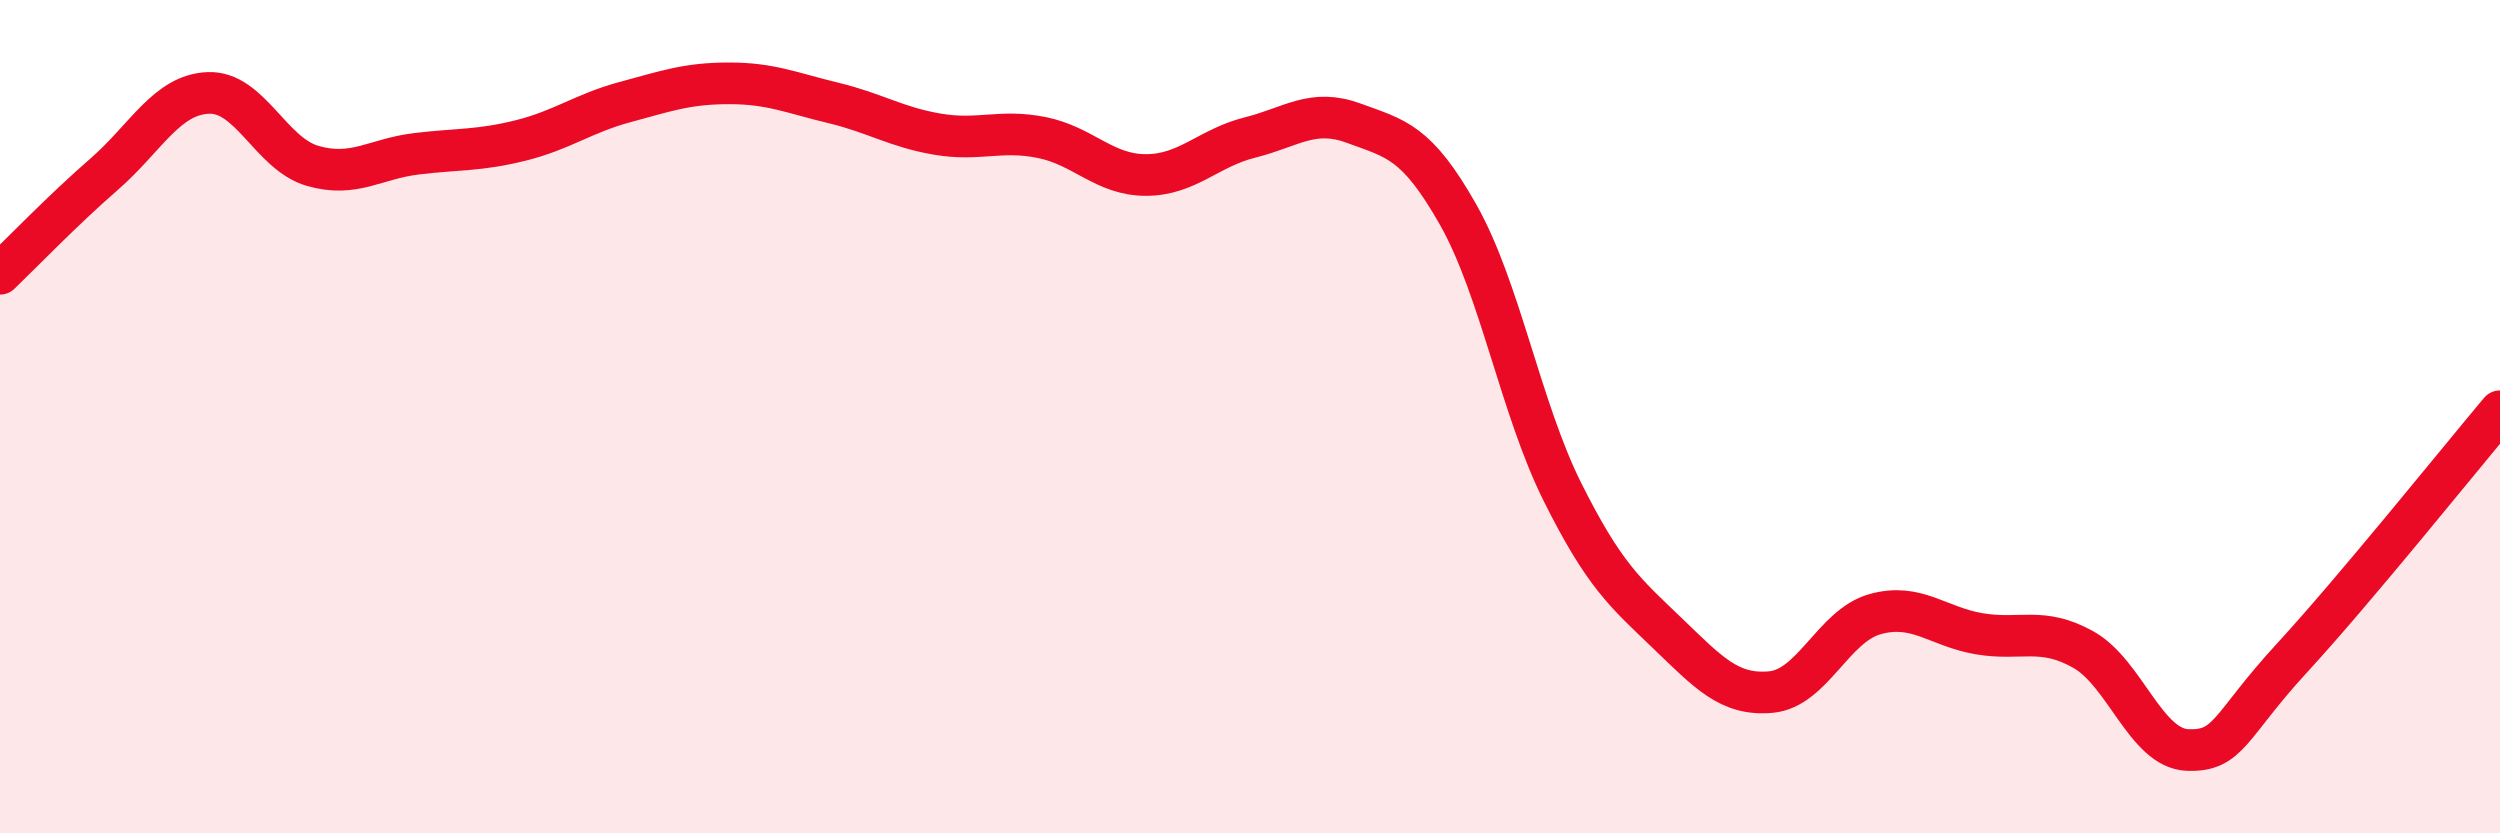
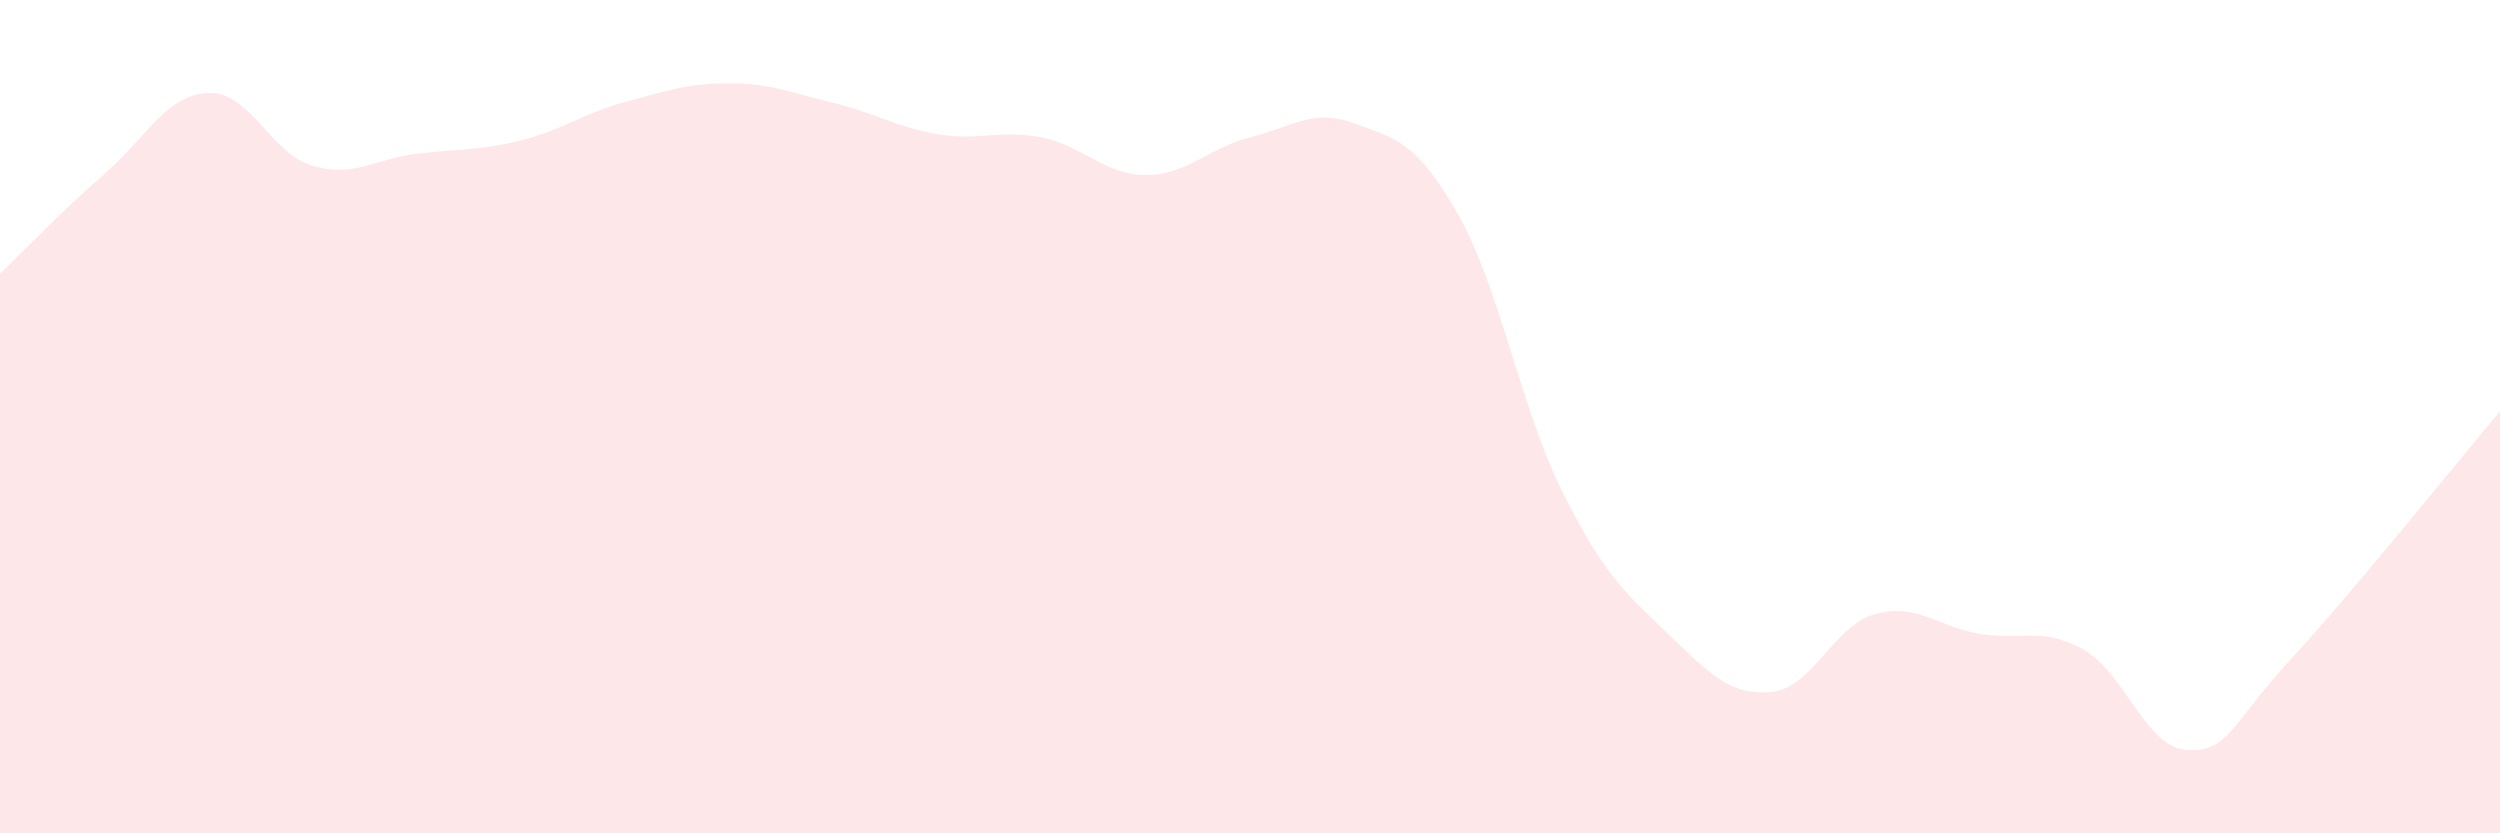
<svg xmlns="http://www.w3.org/2000/svg" width="60" height="20" viewBox="0 0 60 20">
  <path d="M 0,6.57 C 0.5,6.09 1.5,5.05 2.5,4.18 C 3.5,3.31 4,2.27 5,2.23 C 6,2.19 6.5,3.69 7.5,3.98 C 8.5,4.27 9,3.81 10,3.69 C 11,3.57 11.5,3.62 12.5,3.37 C 13.5,3.12 14,2.72 15,2.45 C 16,2.18 16.5,2 17.5,2 C 18.5,2 19,2.23 20,2.47 C 21,2.71 21.5,3.05 22.5,3.22 C 23.5,3.39 24,3.1 25,3.3 C 26,3.5 26.5,4.2 27.5,4.2 C 28.5,4.2 29,3.55 30,3.3 C 31,3.05 31.5,2.59 32.5,2.96 C 33.5,3.33 34,3.39 35,5.16 C 36,6.93 36.5,9.81 37.5,11.81 C 38.5,13.81 39,14.22 40,15.18 C 41,16.14 41.5,16.7 42.5,16.61 C 43.5,16.52 44,15.02 45,14.74 C 46,14.46 46.5,15.04 47.5,15.21 C 48.5,15.38 49,15.03 50,15.59 C 51,16.15 51.5,17.96 52.5,18 C 53.5,18.04 53.5,17.43 55,15.8 C 56.5,14.17 59,11.06 60,9.87L60 20L0 20Z" fill="#EB0A25" opacity="0.1" stroke-linecap="round" stroke-linejoin="round" />
-   <path d="M 0,6.57 C 0.5,6.09 1.5,5.05 2.5,4.18 C 3.5,3.31 4,2.27 5,2.23 C 6,2.19 6.5,3.69 7.5,3.98 C 8.5,4.27 9,3.81 10,3.69 C 11,3.57 11.5,3.62 12.5,3.37 C 13.5,3.12 14,2.72 15,2.45 C 16,2.18 16.5,2 17.5,2 C 18.5,2 19,2.23 20,2.47 C 21,2.71 21.5,3.05 22.5,3.22 C 23.5,3.39 24,3.1 25,3.3 C 26,3.5 26.5,4.2 27.5,4.2 C 28.5,4.2 29,3.55 30,3.3 C 31,3.05 31.5,2.59 32.5,2.96 C 33.5,3.33 34,3.39 35,5.16 C 36,6.93 36.5,9.81 37.5,11.81 C 38.5,13.81 39,14.22 40,15.18 C 41,16.14 41.5,16.7 42.5,16.61 C 43.5,16.52 44,15.02 45,14.74 C 46,14.46 46.5,15.04 47.5,15.21 C 48.5,15.38 49,15.03 50,15.59 C 51,16.15 51.5,17.96 52.5,18 C 53.5,18.04 53.5,17.43 55,15.8 C 56.5,14.17 59,11.06 60,9.87" stroke="#EB0A25" stroke-width="1" fill="none" stroke-linecap="round" stroke-linejoin="round" />
</svg>